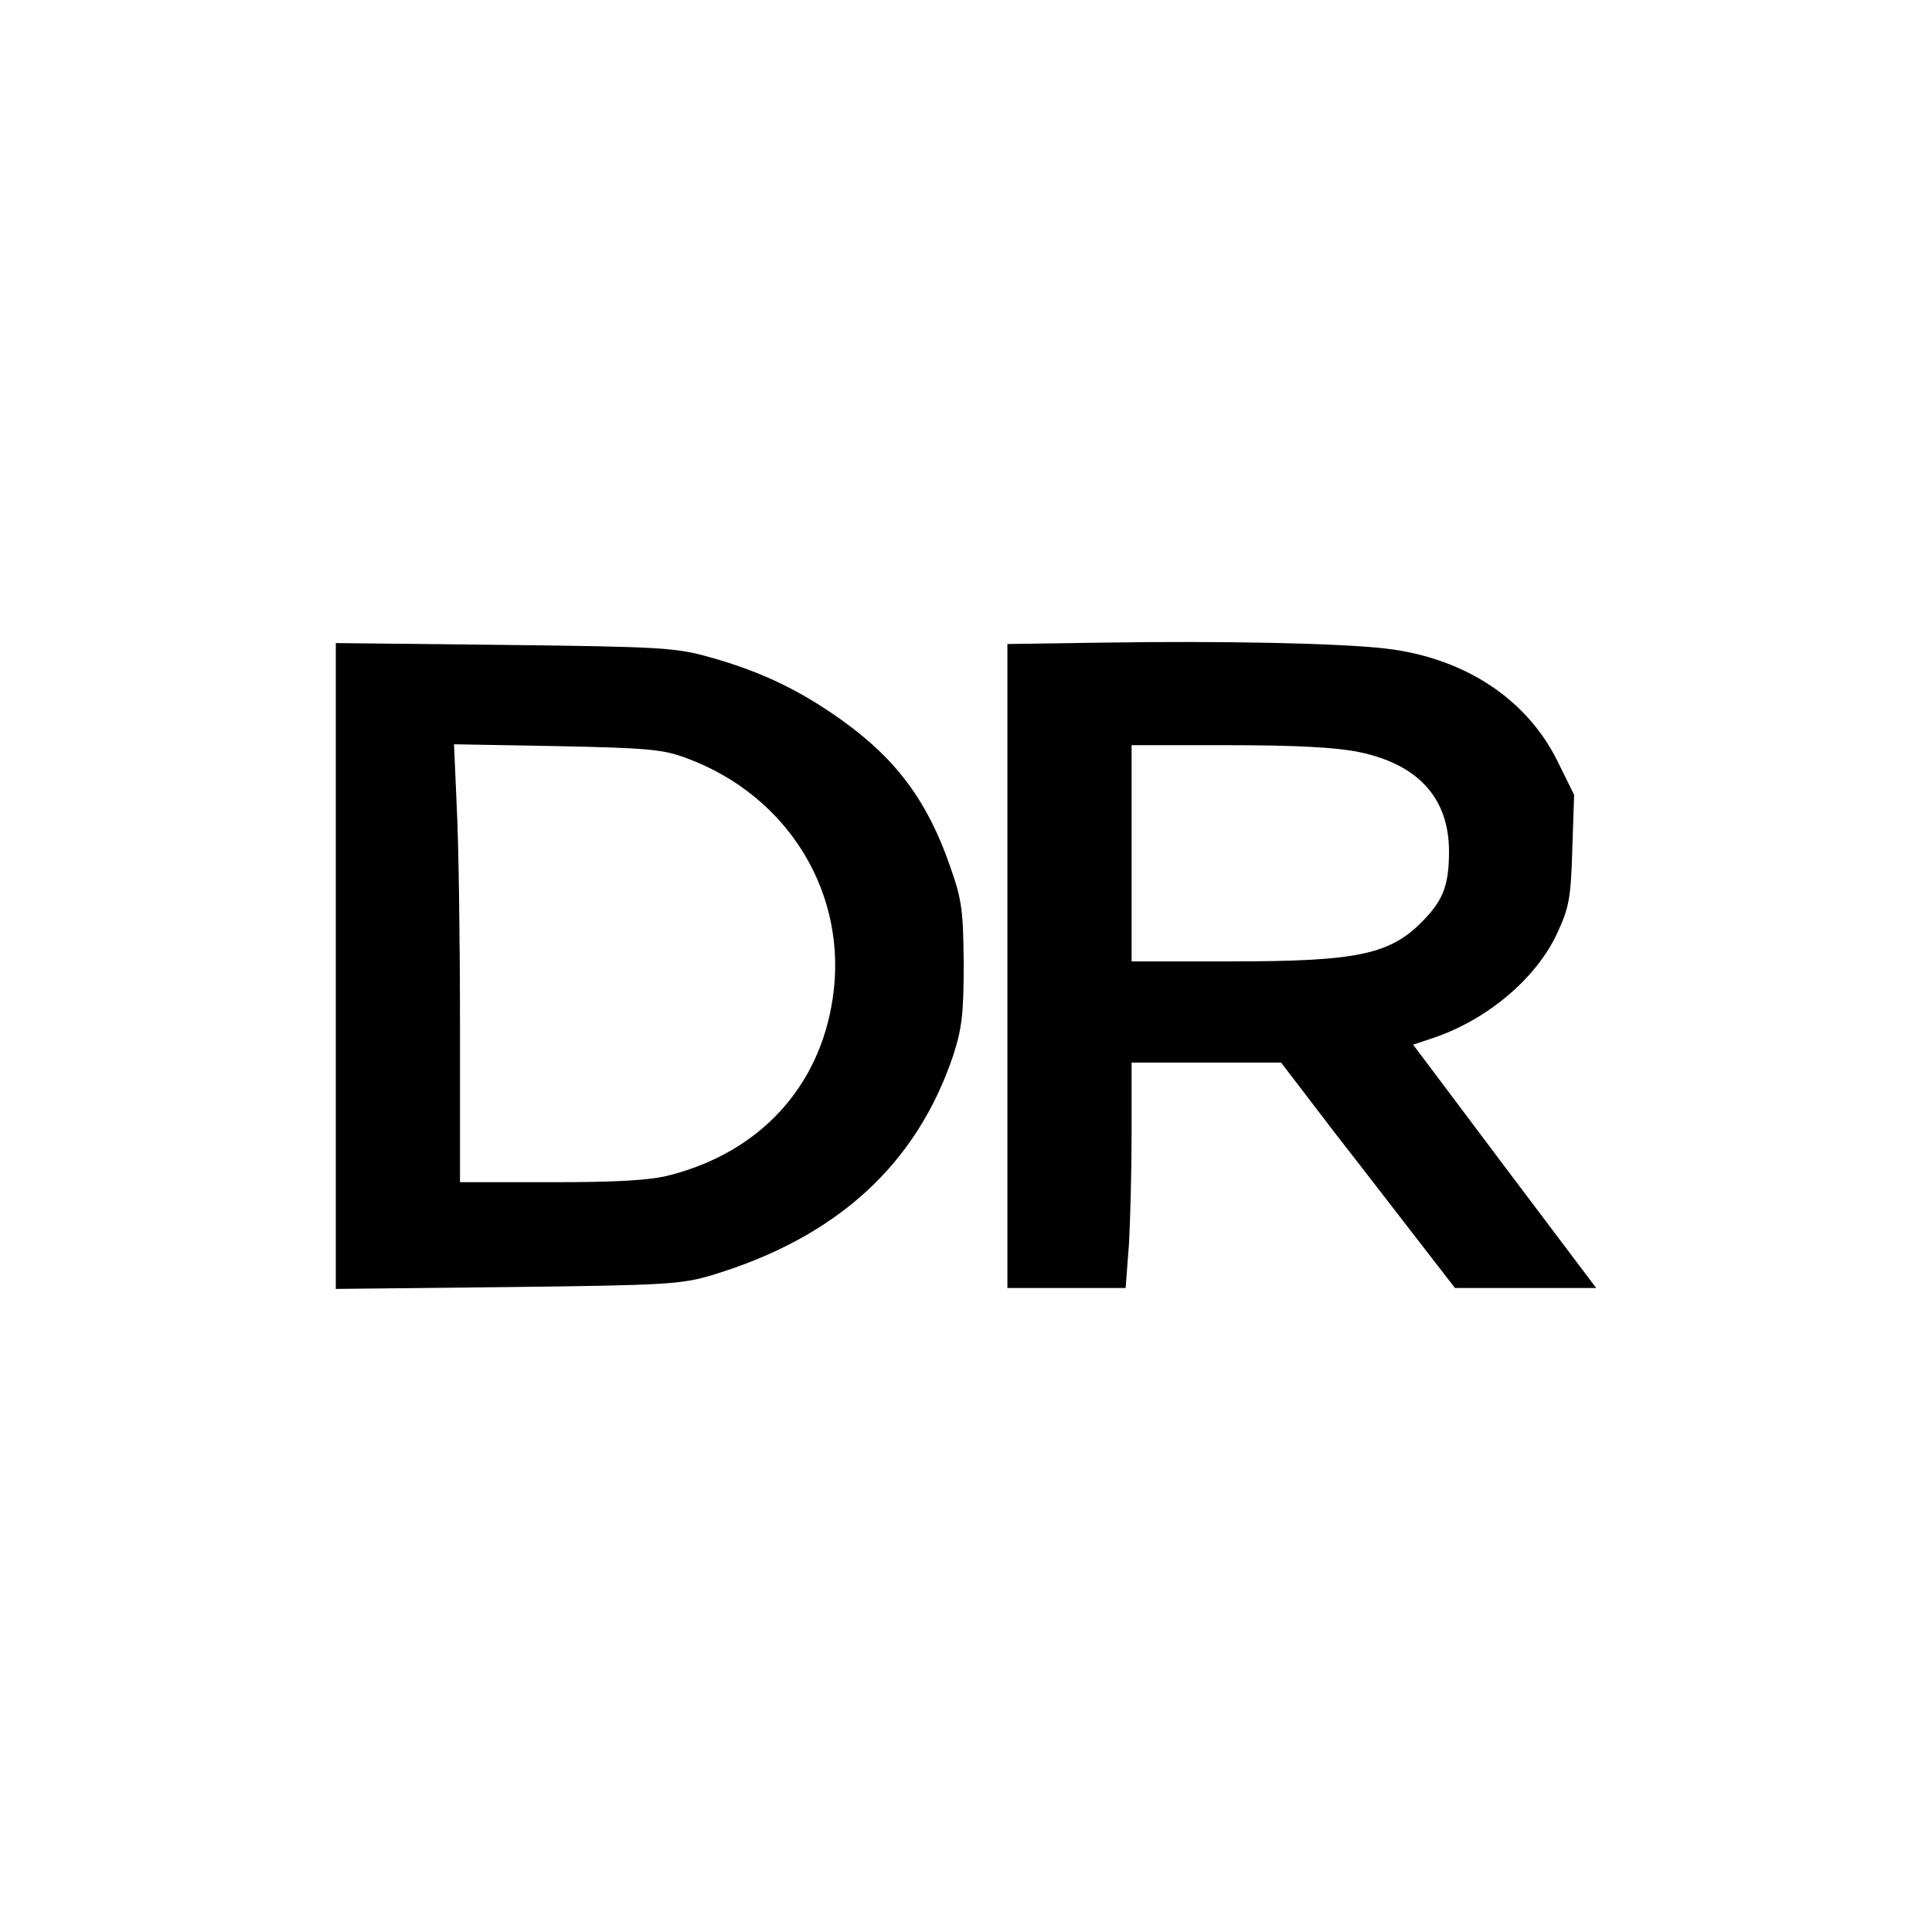
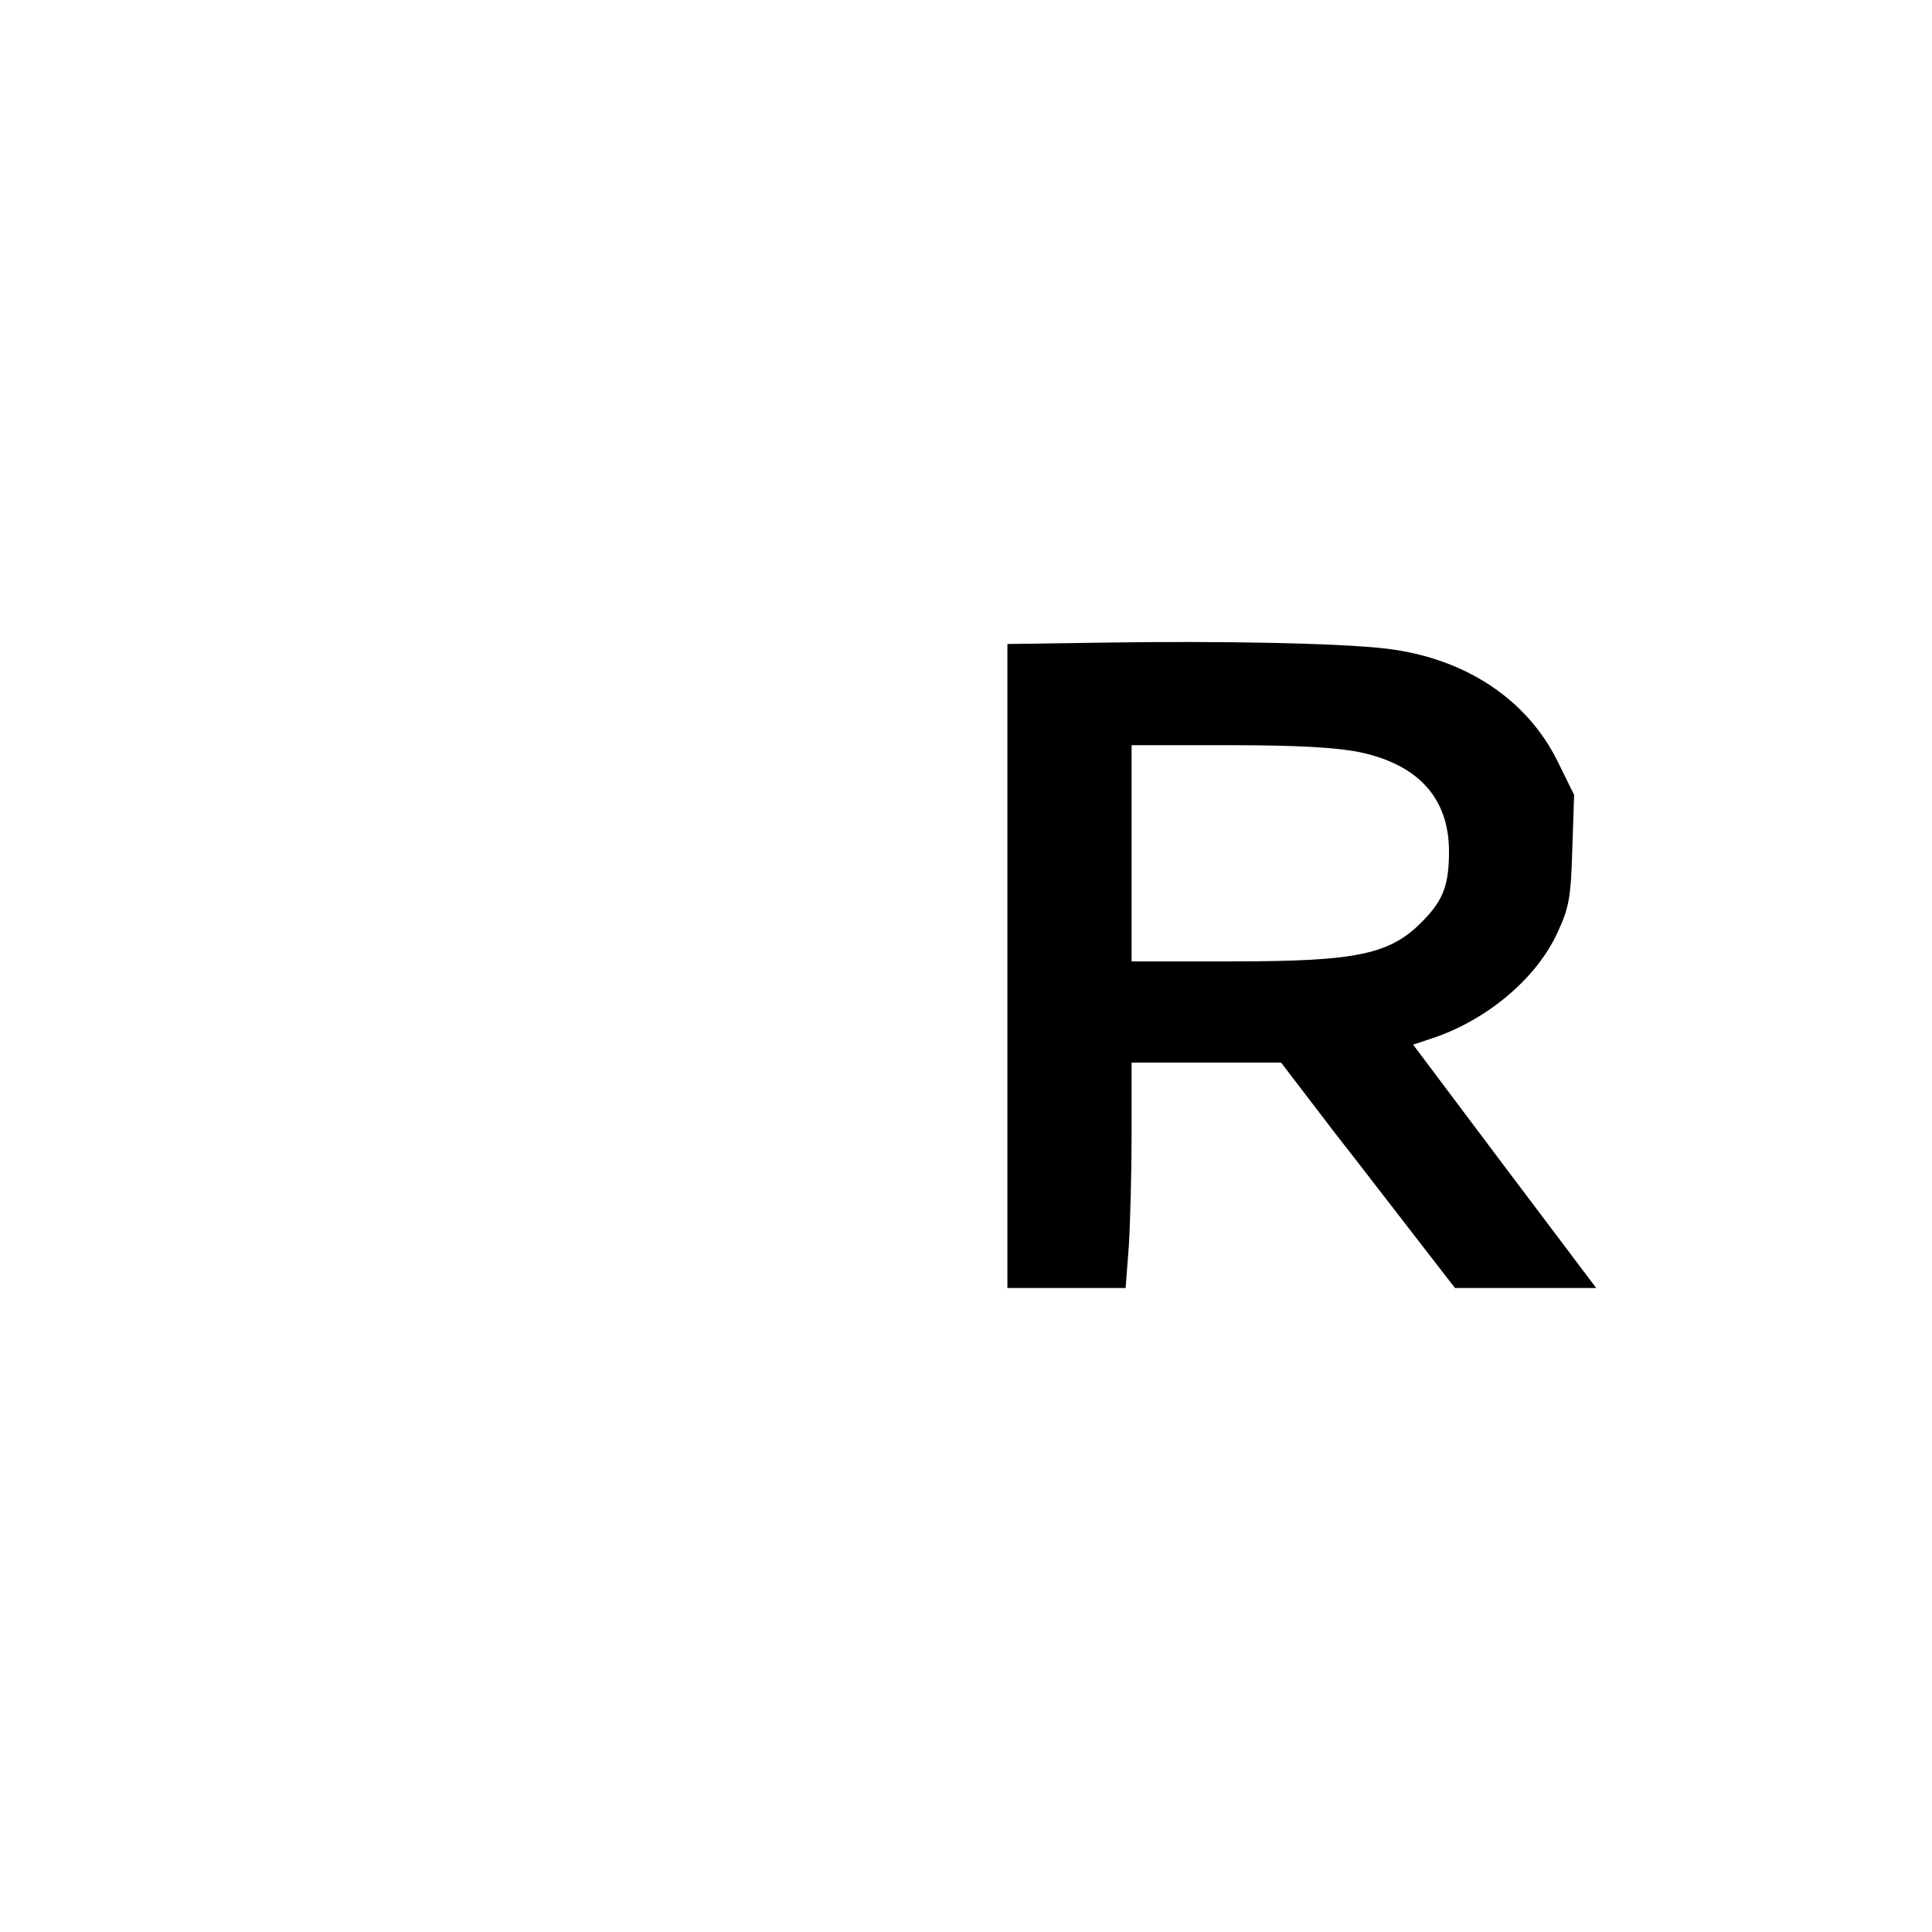
<svg xmlns="http://www.w3.org/2000/svg" version="1.0" width="420pt" height="420pt" viewBox="0 0 420 420" preserveAspectRatio="xMidYMid meet">
  <g transform="translate(0,420) scale(0.1,-0.1)" fill="#000000" stroke="none">
    <path d="M2398 2803 l-208 -3 0 -700 0 -700 129 0 128 0 7 92 c3 50 6 160 6 245 l0 153 163 0 162 0 117 -153 c65 -83 150 -194 189 -244 l72 -93 153 0 154 0 -199 264 -199 265 36 12 c122 39 232 131 278 232 25 54 29 76 32 180 l4 119 -36 73 c-67 136 -203 225 -373 245 -103 12 -359 17 -615 13z m557 -238 c129 -27 195 -101 195 -216 0 -71 -12 -104 -53 -147 -73 -77 -142 -92 -422 -92 l-215 0 0 235 0 235 213 0 c148 0 233 -5 282 -15z" />
-     <path d="M730 2100 l0 -702 373 4 c348 4 377 6 445 26 271 82 444 240 524 477 19 59 23 90 23 200 -1 116 -4 139 -29 210 -49 142 -116 233 -234 318 -92 66 -177 107 -288 138 -74 21 -105 23 -446 27 l-368 4 0 -702z m762 452 c223 -82 353 -297 318 -524 -29 -192 -159 -333 -355 -383 -43 -11 -112 -15 -257 -15 l-198 0 0 338 c0 187 -3 401 -7 476 l-6 138 224 -4 c196 -4 231 -7 281 -26z" />
  </g>
</svg>